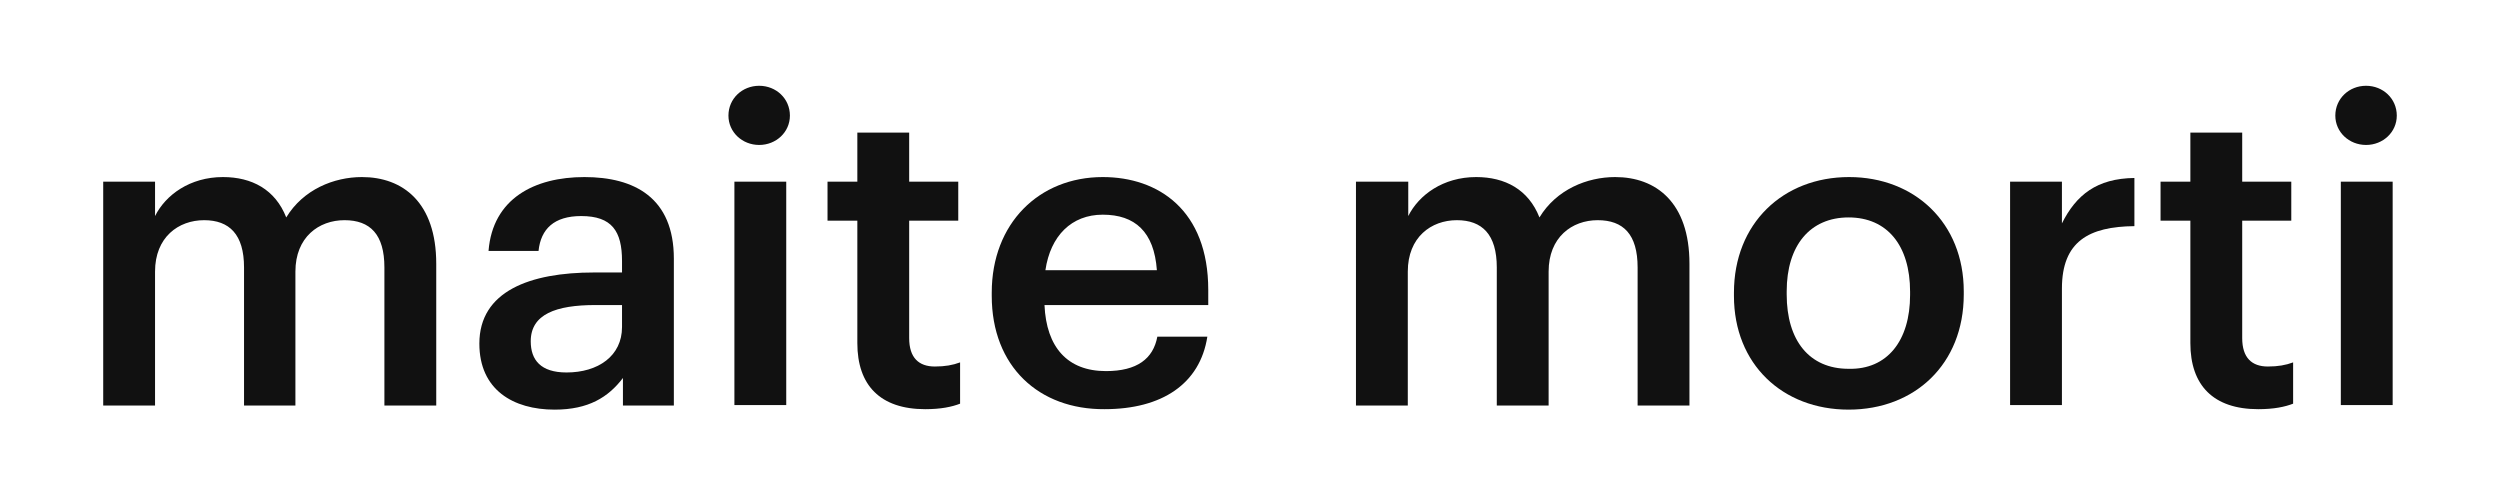
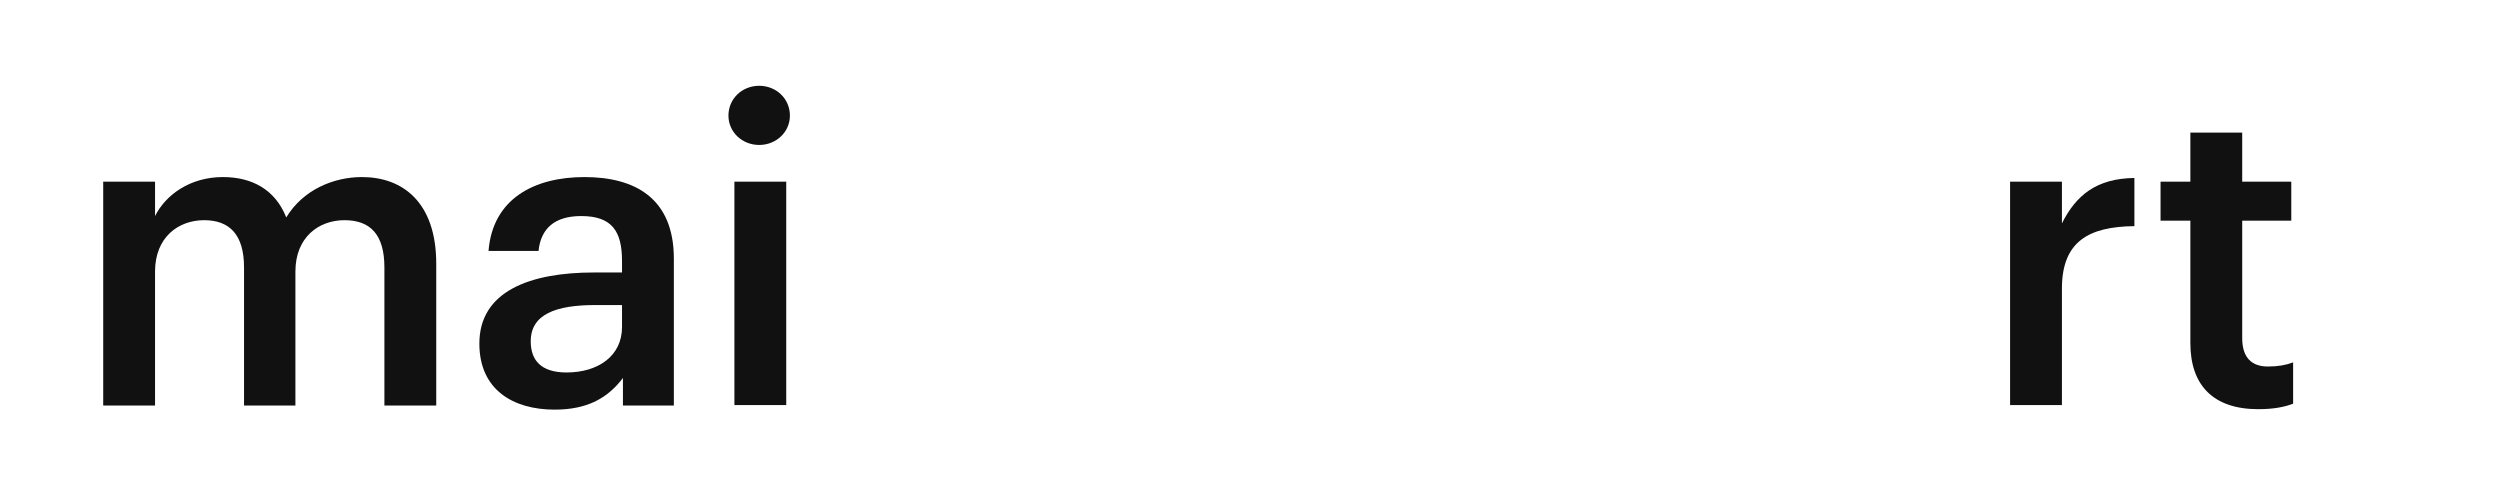
<svg xmlns="http://www.w3.org/2000/svg" version="1.1" id="Layer_1" x="0px" y="0px" viewBox="0 0 545 108" style="enable-background:new 0 0 545 108;" xml:space="preserve">
  <style type="text/css">
	.st0{fill:#111111;}
</style>
  <g>
    <path class="st0" d="M22.5,39.6h11.3v7.5c2.3-4.6,7.6-8.5,14.8-8.5c6.3,0,11.4,2.7,13.8,8.8c3.7-6.1,10.4-8.8,16.5-8.8   c8.9,0,16.2,5.5,16.2,18.9v30.9H83.8V58.3c0-7.2-3.1-10.3-8.7-10.3s-10.7,3.7-10.7,11.2v29.2H53.2V58.3c0-7.2-3.2-10.3-8.7-10.3   c-5.6,0-10.7,3.7-10.7,11.2v29.2H22.5V39.6z" />
    <path class="st0" d="M104.5,74.9c0-11.4,11-15.5,25-15.5h6.1v-2.5c0-6.5-2.2-9.8-8.9-9.8c-5.9,0-8.8,2.8-9.3,7.6h-10.9   c0.9-11.4,10-16.1,20.9-16.1s19.5,4.5,19.5,17.8v32h-11.1v-6c-3.2,4.2-7.5,6.9-14.9,6.9C111.9,89.3,104.5,85,104.5,74.9z    M135.6,71.3v-4.8h-5.8c-8.6,0-14.1,2-14.1,7.9c0,4.1,2.2,6.8,7.8,6.8C130.4,81.2,135.6,77.6,135.6,71.3z" />
    <path class="st0" d="M158.8,25.2c0-3.7,3-6.5,6.7-6.5s6.7,2.8,6.7,6.5c0,3.6-3,6.4-6.7,6.4S158.8,28.8,158.8,25.2z M160.1,39.6   h11.3v48.7h-11.3V39.6z" />
-     <path class="st0" d="M186.9,74.8V48.1h-6.5v-8.5h6.5V28.9h11.3v10.7h10.7v8.5h-10.7v25.6c0,4.3,2.1,6.2,5.6,6.2   c2.2,0,3.9-0.3,5.5-0.9v9c-1.8,0.7-4.2,1.2-7.6,1.2C191.9,89.2,186.9,84,186.9,74.8z" />
-     <path class="st0" d="M216.2,64.5v-0.7c0-15.1,10.3-25.2,24.2-25.2c12.1,0,23,7.2,23,24.6v3.3h-35.7c0.4,9.2,5,14.4,13.4,14.4   c6.8,0,10.3-2.7,11.2-7.5h10.9c-1.6,10.3-9.9,15.8-22.4,15.8C226.5,89.3,216.2,79.9,216.2,64.5z M252.2,58.9   c-0.6-8.4-4.8-12.1-11.8-12.1c-6.8,0-11.4,4.6-12.5,12.1H252.2z" />
-     <path class="st0" d="M295.7,39.6H307v7.5c2.3-4.6,7.6-8.5,14.8-8.5c6.3,0,11.4,2.7,13.8,8.8c3.7-6.1,10.4-8.8,16.5-8.8   c8.9,0,16.2,5.5,16.2,18.9v30.9H357V58.3c0-7.2-3.1-10.3-8.7-10.3s-10.7,3.7-10.7,11.2v29.2h-11.3V58.3c0-7.2-3.2-10.3-8.7-10.3   c-5.6,0-10.7,3.7-10.7,11.2v29.2h-11.3V39.6H295.7z" />
-     <path class="st0" d="M378,64.5v-0.7c0-15.1,10.7-25.2,25.1-25.2c14.3,0,25,10,25,24.9v0.7c0,15.2-10.7,25.1-25.1,25.1   C388.6,89.3,378,79.4,378,64.5z M416.4,64.3v-0.7c0-10.1-5-16.2-13.4-16.2s-13.5,6.1-13.5,16.1v0.7c0,10,4.9,16.2,13.5,16.2   C411.4,80.6,416.4,74.3,416.4,64.3z" />
    <path class="st0" d="M438.2,39.6h11.3v9.1c3.1-6.2,7.6-9.8,15.8-9.9v10.5c-9.9,0.1-15.8,3.3-15.8,13.6v25.4h-11.3V39.6z" />
    <path class="st0" d="M477.5,74.8V48.1H471v-8.5h6.5V28.9h11.3v10.7h10.7v8.5h-10.7v25.6c0,4.3,2.1,6.2,5.6,6.2   c2.2,0,3.9-0.3,5.5-0.9v9c-1.8,0.7-4.2,1.2-7.6,1.2C482.5,89.2,477.5,84,477.5,74.8z" />
-     <path class="st0" d="M509.1,25.2c0-3.7,3-6.5,6.7-6.5s6.7,2.8,6.7,6.5c0,3.6-3,6.4-6.7,6.4S509.1,28.8,509.1,25.2z M510.3,39.6   h11.3v48.7h-11.3V39.6z" />
  </g>
</svg>